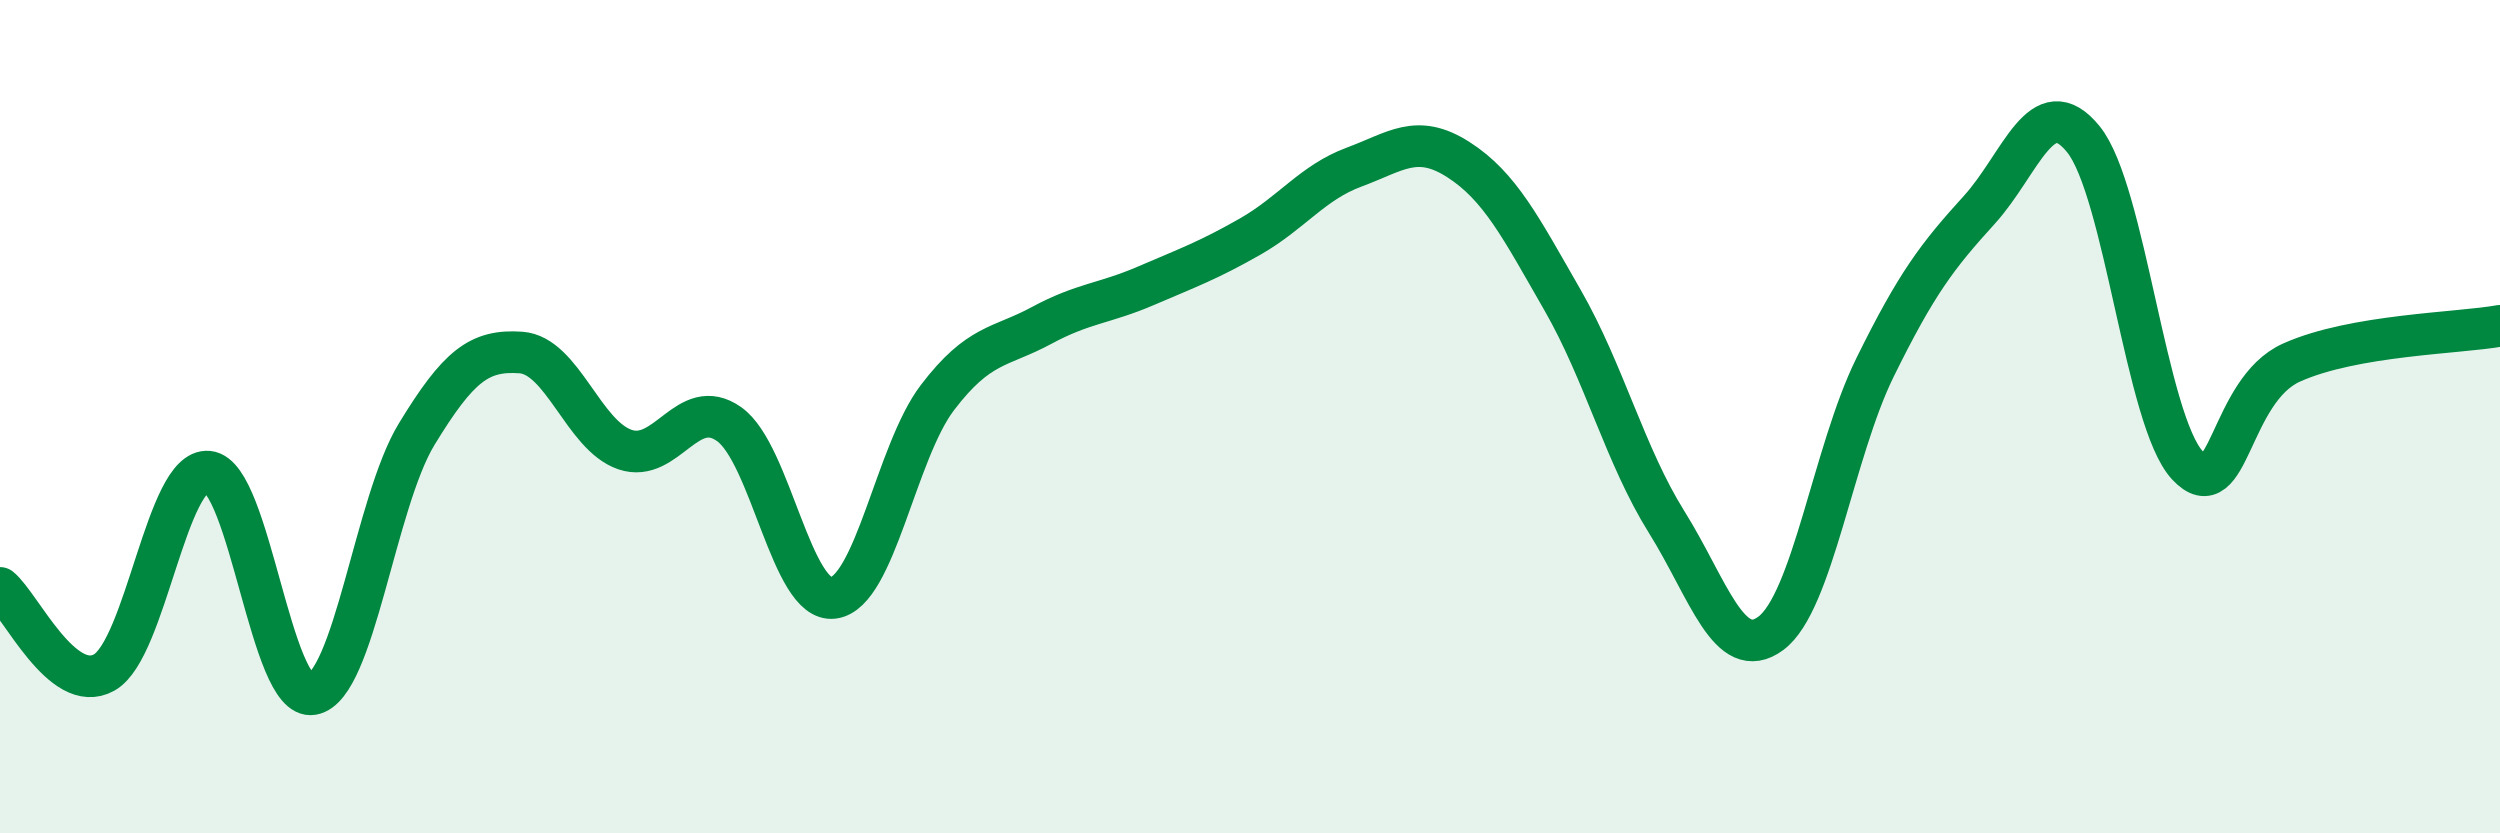
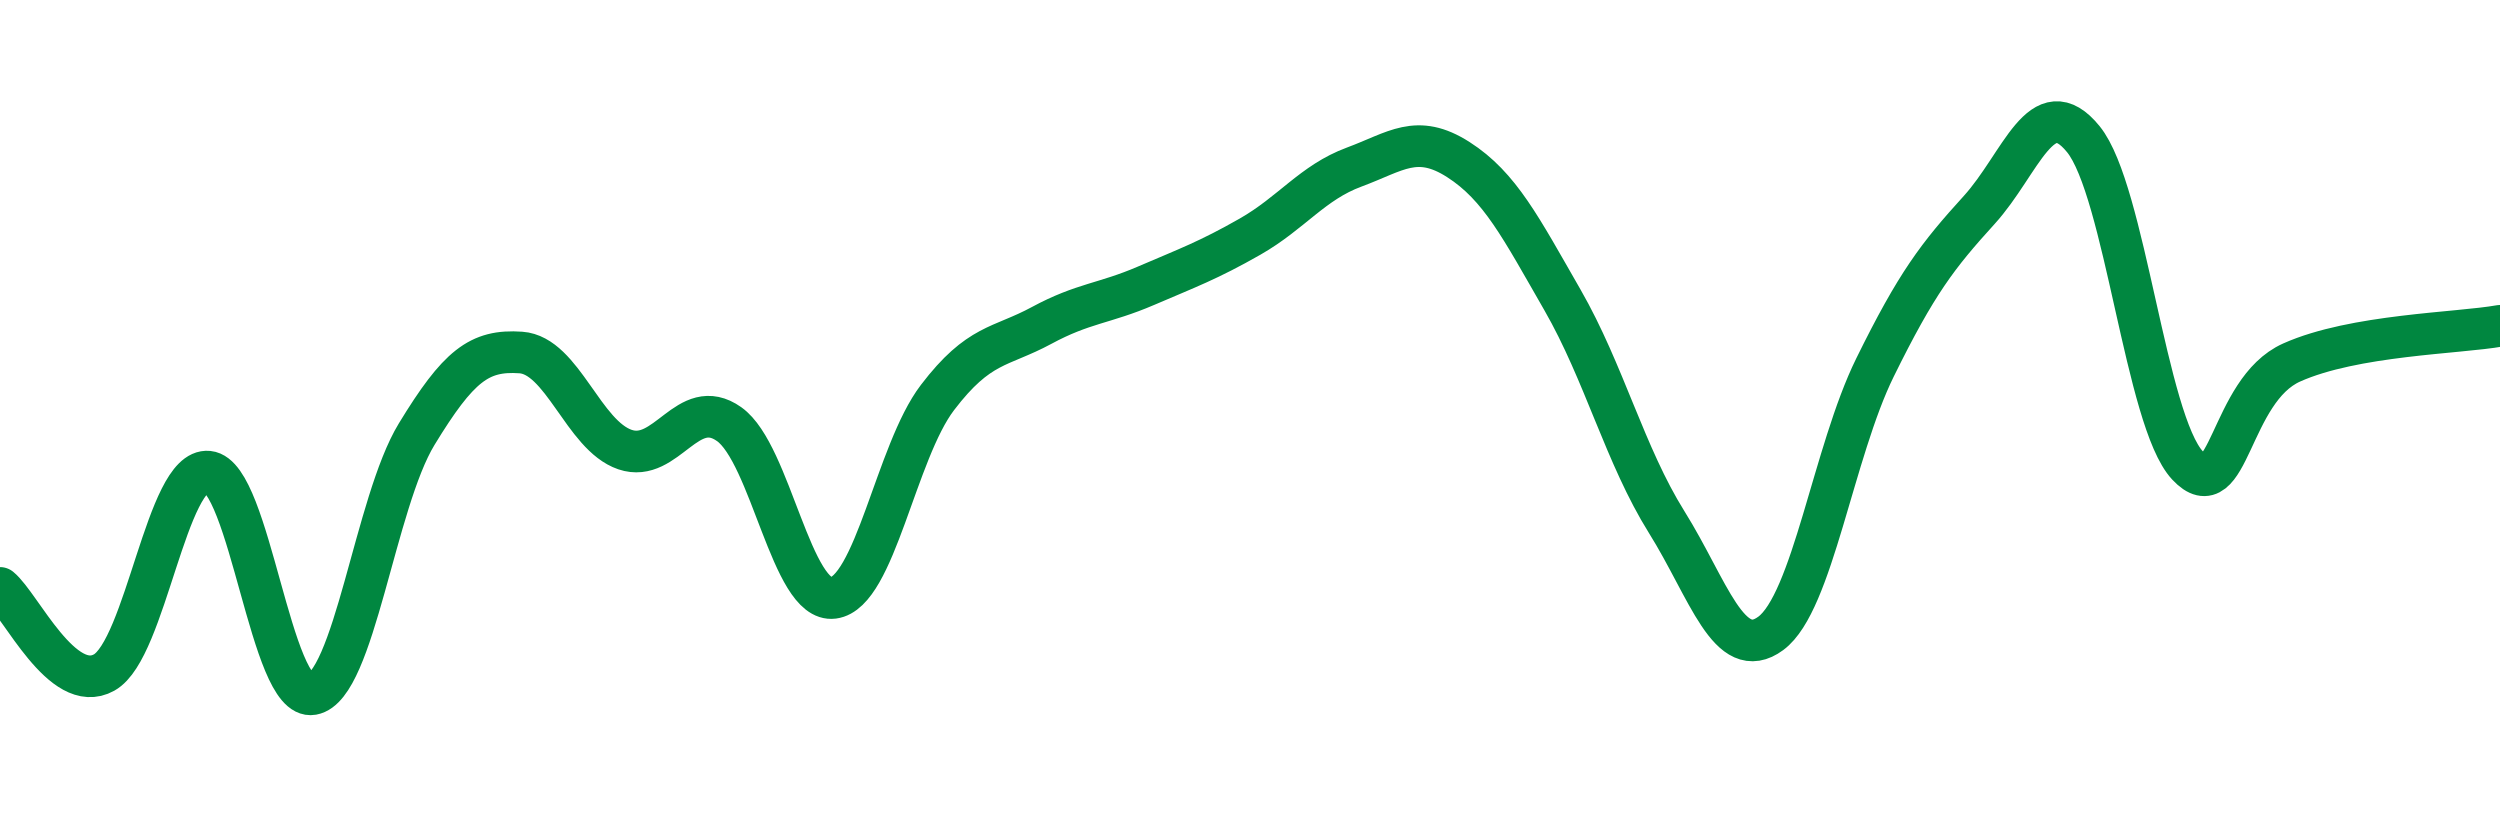
<svg xmlns="http://www.w3.org/2000/svg" width="60" height="20" viewBox="0 0 60 20">
-   <path d="M 0,14.11 C 0.5,14.52 1.5,16.7 2.5,16.14 C 3.5,15.58 4,11.22 5,11.32 C 6,11.42 6.5,16.84 7.5,16.66 C 8.5,16.48 9,12.06 10,10.42 C 11,8.78 11.5,8.39 12.5,8.46 C 13.5,8.53 14,10.45 15,10.79 C 16,11.13 16.5,9.47 17.5,10.18 C 18.5,10.89 19,14.48 20,14.35 C 21,14.22 21.5,10.85 22.5,9.54 C 23.5,8.23 24,8.35 25,7.81 C 26,7.27 26.5,7.29 27.5,6.86 C 28.5,6.43 29,6.25 30,5.68 C 31,5.11 31.5,4.38 32.5,4.01 C 33.5,3.64 34,3.19 35,3.83 C 36,4.47 36.5,5.46 37.5,7.2 C 38.5,8.94 39,10.93 40,12.53 C 41,14.13 41.5,15.94 42.5,15.2 C 43.5,14.46 44,10.85 45,8.82 C 46,6.79 46.5,6.14 47.5,5.04 C 48.5,3.94 49,2.11 50,3.34 C 51,4.57 51.5,10.1 52.5,11.17 C 53.5,12.24 53.5,9.37 55,8.7 C 56.5,8.03 59,8 60,7.82L60 20L0 20Z" fill="#008740" opacity="0.1" stroke-linecap="round" stroke-linejoin="round" />
  <path d="M 0,14.11 C 0.5,14.52 1.5,16.7 2.5,16.14 C 3.5,15.58 4,11.22 5,11.32 C 6,11.42 6.5,16.84 7.5,16.66 C 8.5,16.48 9,12.06 10,10.42 C 11,8.78 11.5,8.39 12.5,8.46 C 13.5,8.53 14,10.45 15,10.79 C 16,11.13 16.5,9.47 17.5,10.18 C 18.5,10.89 19,14.48 20,14.35 C 21,14.22 21.5,10.85 22.5,9.54 C 23.5,8.23 24,8.35 25,7.81 C 26,7.27 26.5,7.29 27.5,6.86 C 28.5,6.43 29,6.25 30,5.68 C 31,5.11 31.5,4.38 32.5,4.01 C 33.5,3.64 34,3.19 35,3.83 C 36,4.47 36.5,5.46 37.5,7.2 C 38.5,8.94 39,10.93 40,12.53 C 41,14.13 41.5,15.94 42.5,15.2 C 43.5,14.46 44,10.85 45,8.82 C 46,6.79 46.5,6.14 47.5,5.04 C 48.5,3.94 49,2.11 50,3.34 C 51,4.57 51.5,10.1 52.5,11.17 C 53.5,12.24 53.5,9.37 55,8.7 C 56.5,8.03 59,8 60,7.82" stroke="#008740" stroke-width="1" fill="none" stroke-linecap="round" stroke-linejoin="round" />
</svg>